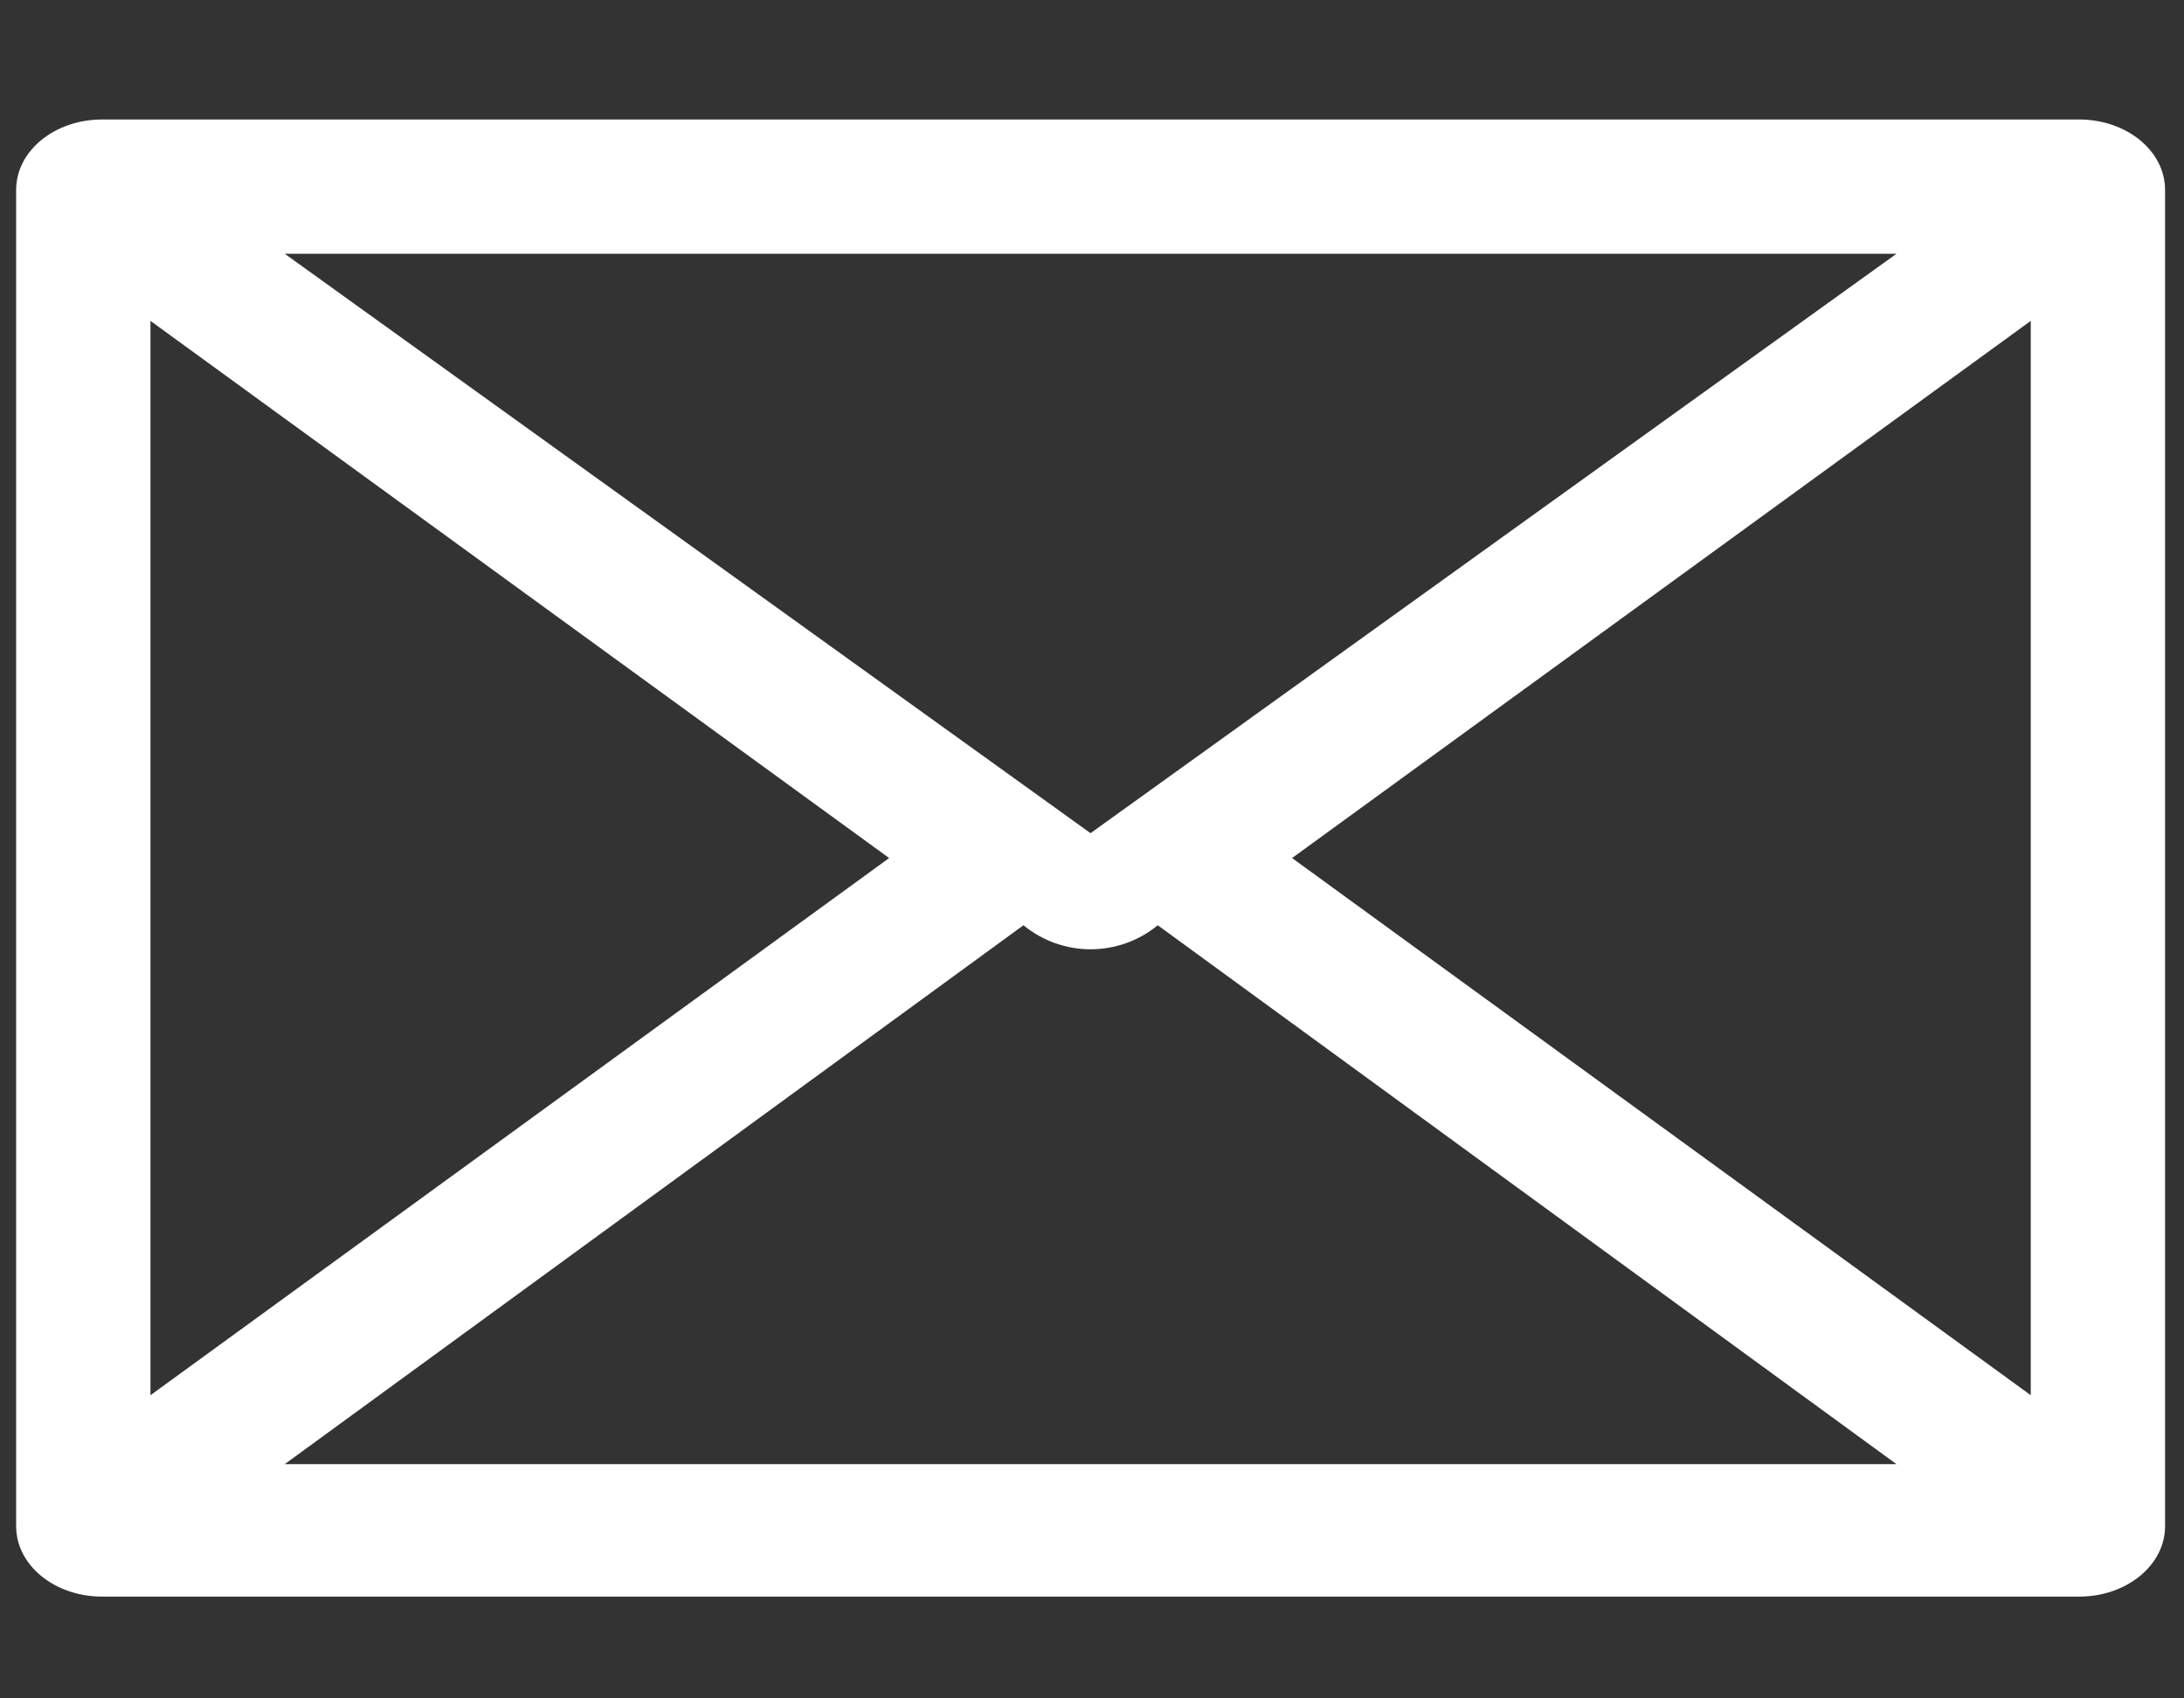
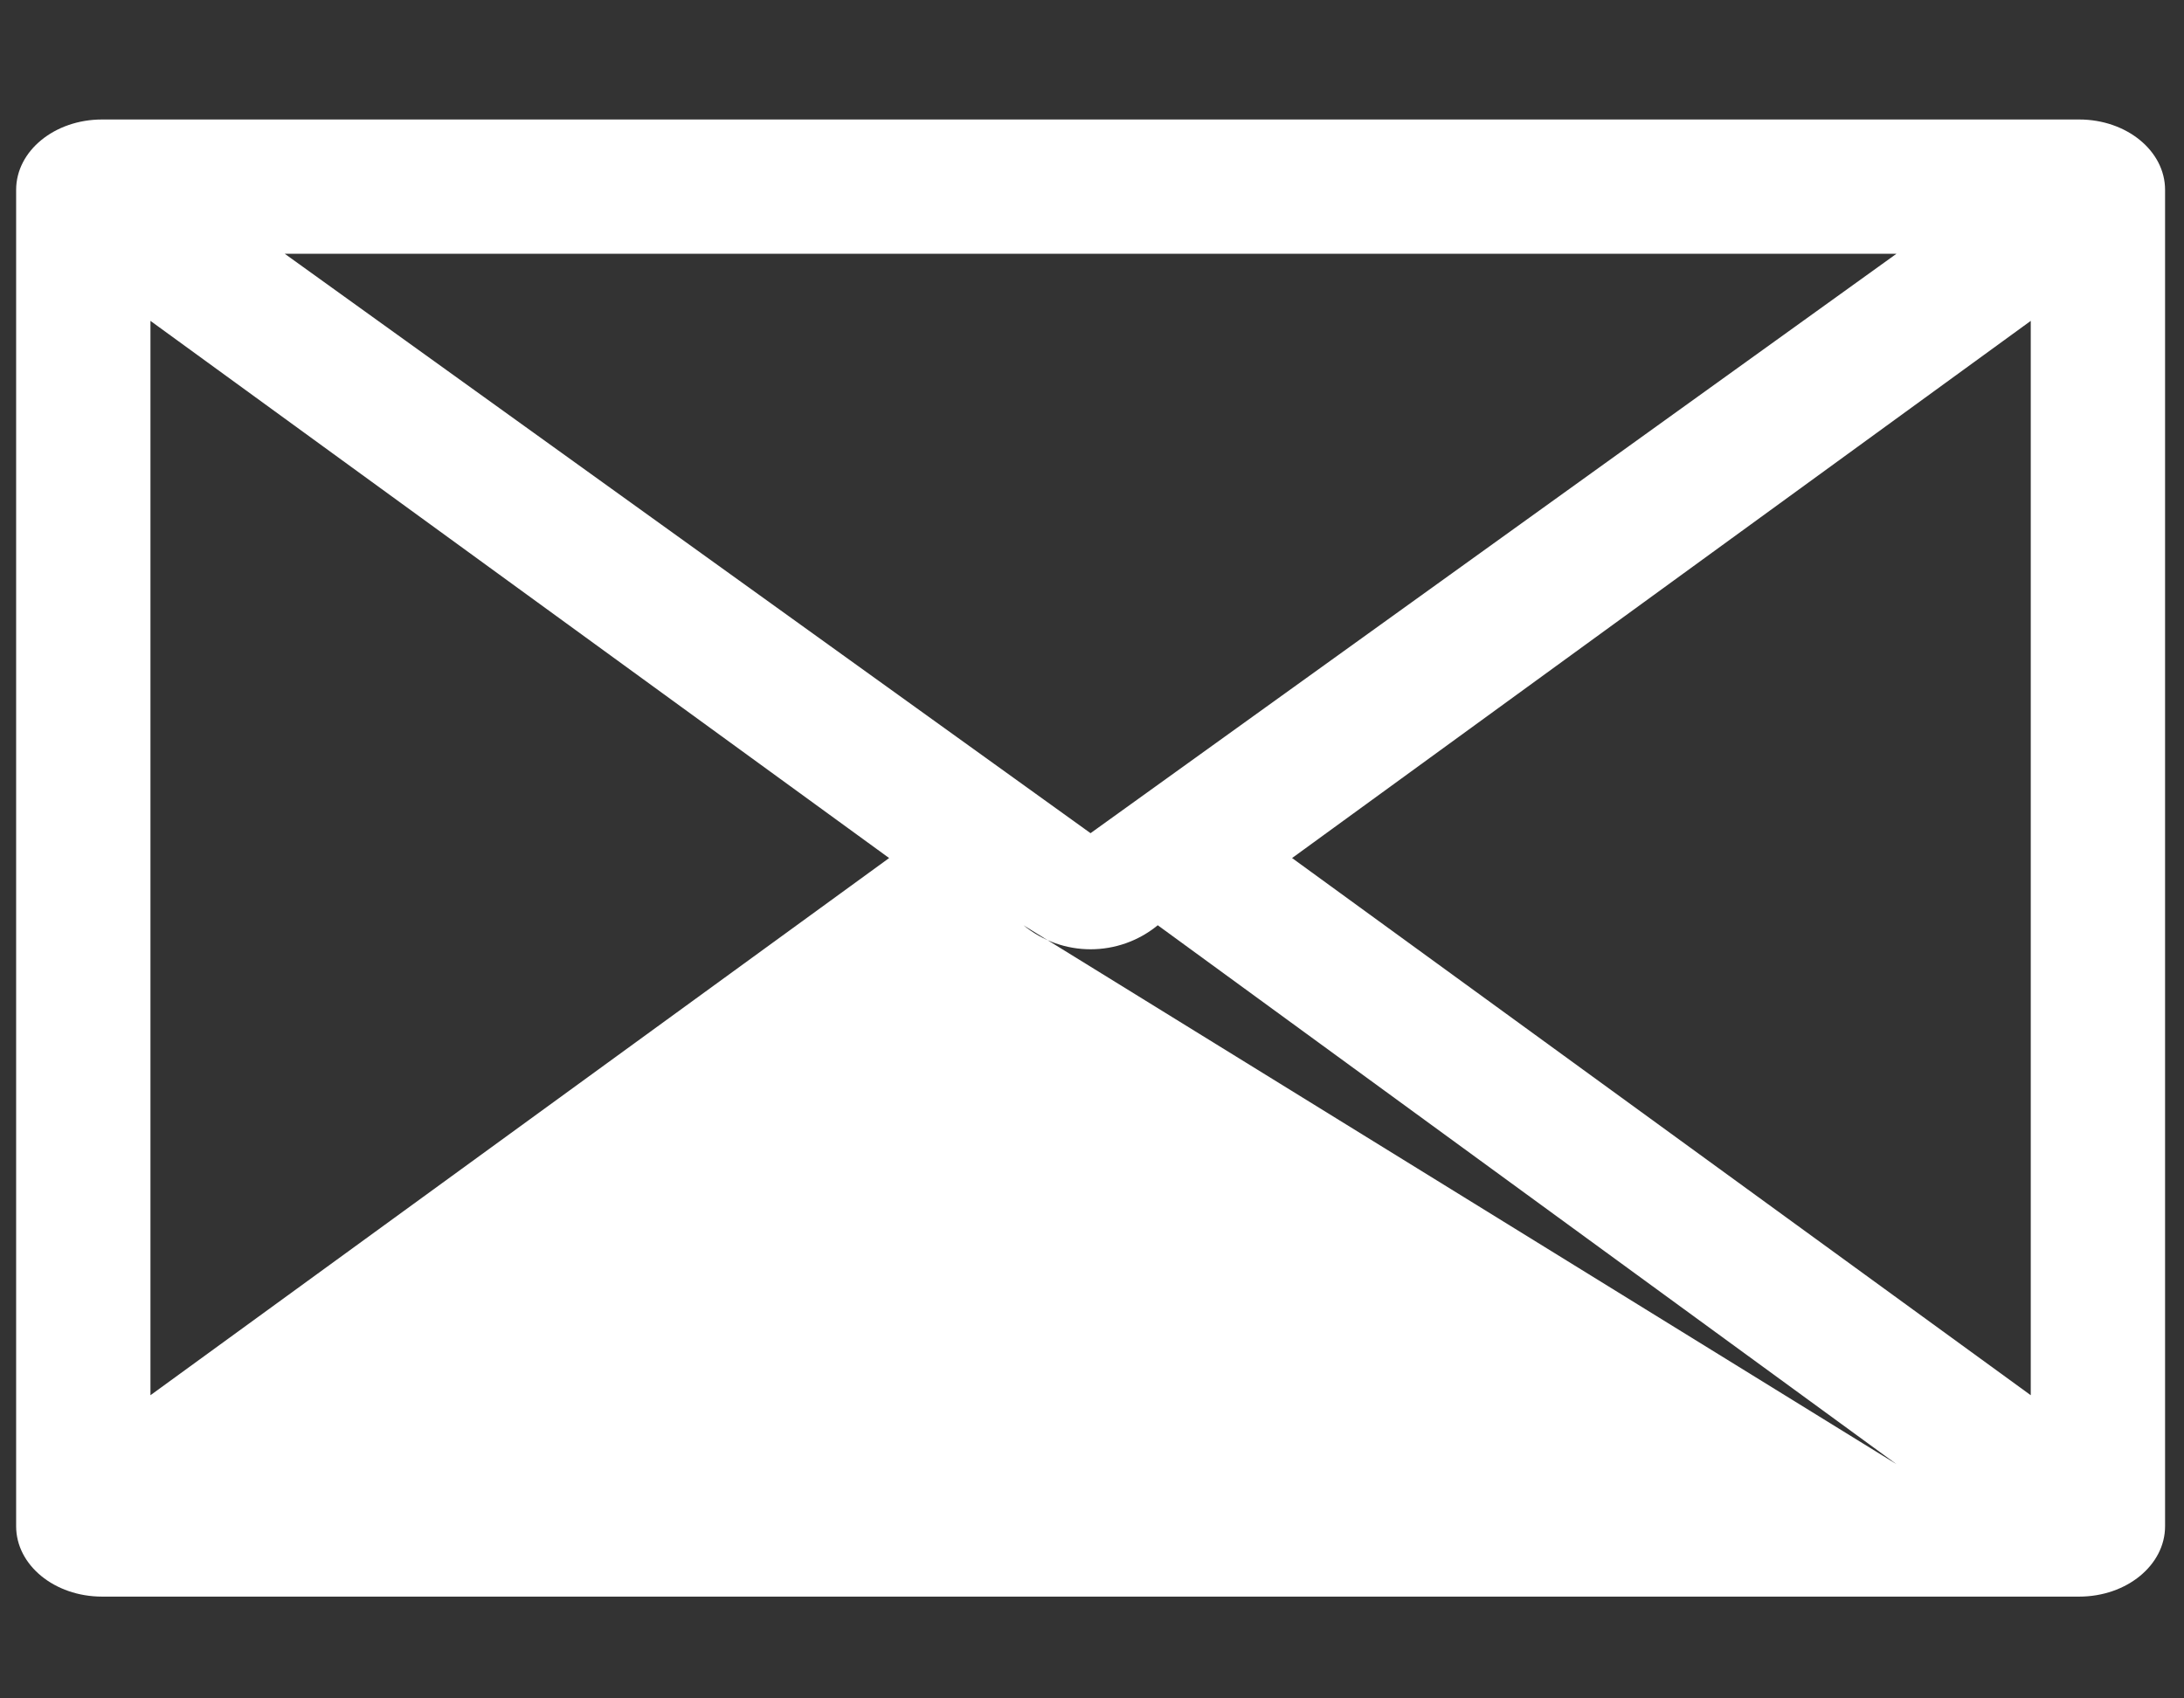
<svg xmlns="http://www.w3.org/2000/svg" width="18" height="14" viewBox="0 0 18 14" fill="none">
  <rect x="0" y="0" width="18" height="14" fill="#333333" stroke="none" />
-   <path fill-rule="evenodd" clip-rule="evenodd" d="M0.841 0.985C0.45 0.985 0.133 1.244 0.133 1.565V12.581C0.133 12.902 0.45 13.161 0.841 13.161H17.136C17.527 13.161 17.844 12.902 17.844 12.581V1.565C17.844 1.244 17.527 0.985 17.136 0.985H0.841ZM2.347 2.092H15.63L8.988 6.868L2.347 2.092ZM10.649 7.073L16.737 2.645V11.501L10.649 7.073ZM9.542 7.627L15.63 12.069H2.347L8.435 7.627C8.757 7.891 9.22 7.891 9.542 7.627ZM7.328 7.073L1.24 2.645V11.501L7.328 7.073Z" fill="white" />
+   <path fill-rule="evenodd" clip-rule="evenodd" d="M0.841 0.985C0.45 0.985 0.133 1.244 0.133 1.565V12.581C0.133 12.902 0.45 13.161 0.841 13.161H17.136C17.527 13.161 17.844 12.902 17.844 12.581V1.565C17.844 1.244 17.527 0.985 17.136 0.985H0.841ZM2.347 2.092H15.63L8.988 6.868L2.347 2.092ZM10.649 7.073L16.737 2.645V11.501L10.649 7.073ZM9.542 7.627L15.63 12.069L8.435 7.627C8.757 7.891 9.22 7.891 9.542 7.627ZM7.328 7.073L1.24 2.645V11.501L7.328 7.073Z" fill="white" />
</svg>